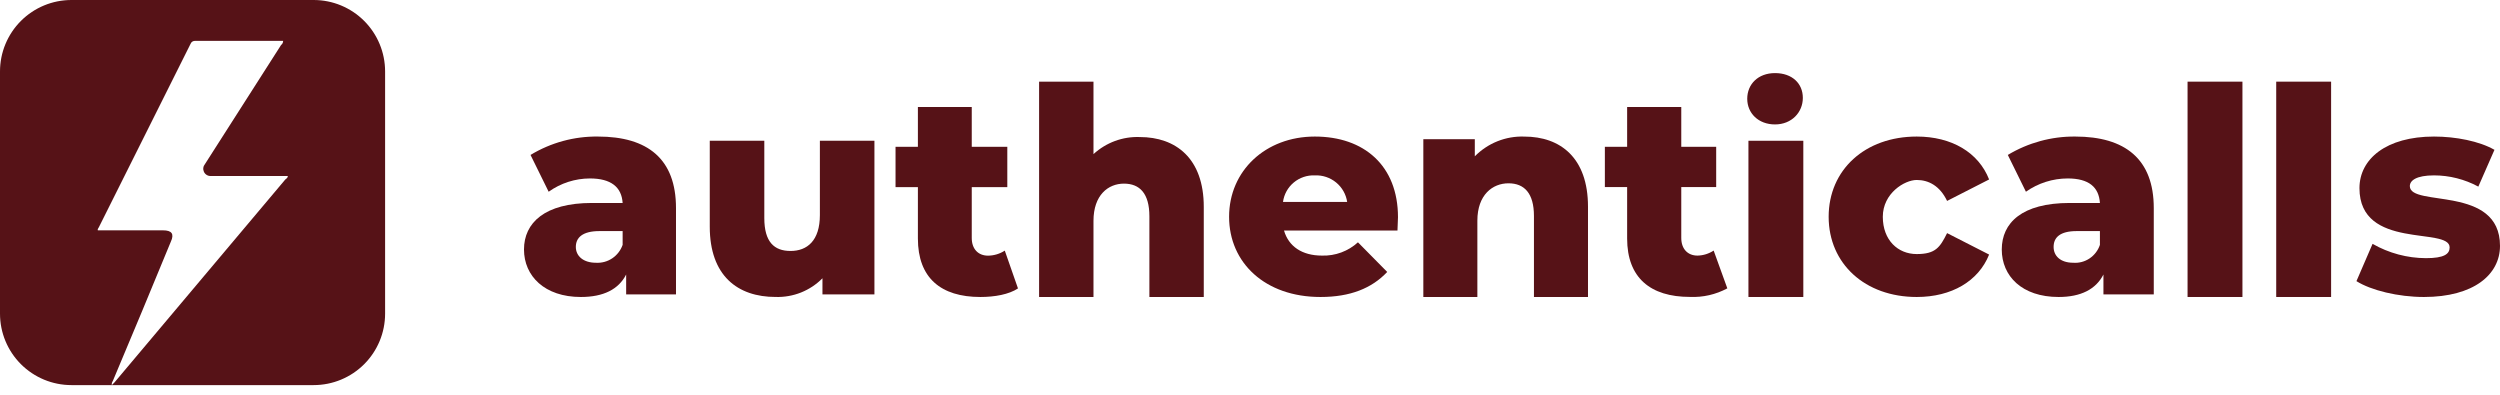
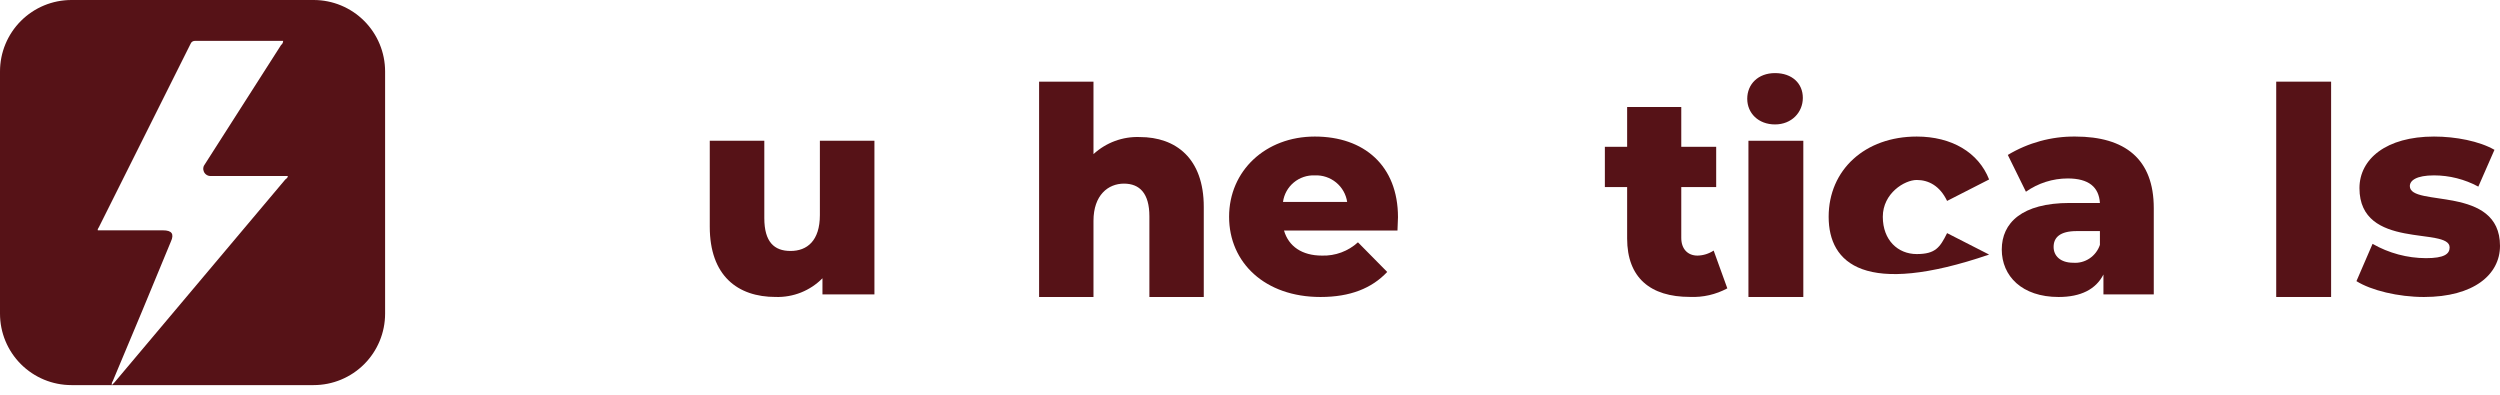
<svg xmlns="http://www.w3.org/2000/svg" width="171" height="27" viewBox="0 0 171 27" fill="none">
  <path d="M21.455 0H4.886C3.59 0 2.347 0.515 1.431 1.431C0.515 2.347 0 3.59 0 4.886V21.455C0 22.751 0.515 23.994 1.431 24.91C2.347 25.826 3.59 26.341 4.886 26.341H7.647C7.633 26.241 7.659 26.139 7.718 26.058C9.064 22.871 10.373 19.72 11.684 16.534C11.931 16.003 11.754 15.755 11.152 15.755H6.691C6.656 15.684 6.727 15.613 6.762 15.543L13.029 3.009C13.053 2.938 13.102 2.877 13.167 2.838C13.232 2.799 13.308 2.785 13.383 2.797H19.366C19.366 2.852 19.353 2.906 19.329 2.955C19.304 3.004 19.269 3.047 19.225 3.08L14.02 11.223C13.959 11.296 13.919 11.384 13.907 11.478C13.894 11.572 13.909 11.668 13.949 11.754C13.993 11.847 14.064 11.924 14.152 11.974C14.241 12.025 14.343 12.047 14.445 12.037H19.685C19.685 12.179 19.579 12.214 19.508 12.285L7.824 26.164L7.647 26.341H21.455C22.751 26.341 23.994 25.826 24.91 24.91C25.826 23.994 26.341 22.751 26.341 21.455V4.886C26.341 3.59 25.826 2.347 24.91 1.431C23.994 0.515 22.751 0 21.455 0Z" fill="#561217" />
-   <path d="M46.238 14.233V20.139H42.829V18.776C42.313 19.79 41.28 20.314 39.731 20.314C37.252 20.314 35.841 18.881 35.841 17.064C35.841 15.246 37.252 13.883 40.488 13.883H42.588C42.52 12.8 41.797 12.206 40.351 12.206C39.34 12.208 38.355 12.525 37.528 13.115L36.288 10.598C37.682 9.754 39.279 9.319 40.901 9.34C44.31 9.34 46.238 10.878 46.238 14.233ZM42.588 16.749V15.806H41.005C39.834 15.806 39.387 16.26 39.387 16.889C39.387 17.518 39.903 17.973 40.764 17.973C41.157 17.996 41.548 17.89 41.877 17.669C42.206 17.449 42.455 17.126 42.588 16.749Z" fill="#561217" />
  <path d="M59.811 9.628V20.139H56.256V19.033C55.843 19.454 55.344 19.785 54.793 20.006C54.241 20.226 53.648 20.33 53.053 20.312C50.449 20.312 48.548 18.86 48.548 15.506V9.628H52.279V14.918C52.279 16.543 52.948 17.166 54.074 17.166C55.2 17.166 56.08 16.474 56.08 14.711V9.628H59.811Z" fill="#561217" />
-   <path d="M69.63 19.728C69.005 20.142 68.031 20.314 67.058 20.314C64.348 20.314 62.784 19.004 62.784 16.315V12.799H61.255V10.041H62.784V7.318H66.468V10.041H68.9V12.799H66.468V16.281C66.468 17.039 66.919 17.487 67.58 17.487C67.987 17.484 68.386 17.364 68.727 17.142L69.63 19.728Z" fill="#561217" />
  <path d="M82.338 14.153V20.314H78.618V14.791C78.618 13.233 77.957 12.56 76.88 12.56C75.802 12.56 74.794 13.339 74.794 15.109V20.314H71.074V5.585H74.794V10.542C75.659 9.749 76.794 9.33 77.957 9.374C80.425 9.374 82.338 10.825 82.338 14.153Z" fill="#561217" />
  <path d="M95.587 15.77H87.827C88.143 16.854 89.056 17.483 90.426 17.483C91.333 17.511 92.215 17.185 92.884 16.574L94.885 18.601C93.832 19.72 92.357 20.314 90.32 20.314C86.528 20.314 84.07 17.972 84.07 14.827C84.07 11.681 86.563 9.34 89.934 9.34C93.305 9.34 95.622 11.332 95.622 14.862C95.622 15.141 95.587 15.491 95.587 15.77ZM87.757 13.813H92.146C92.069 13.292 91.799 12.817 91.391 12.482C90.982 12.146 90.463 11.973 89.934 11.996C89.409 11.974 88.894 12.148 88.492 12.484C88.089 12.82 87.827 13.294 87.757 13.813Z" fill="#561217" />
-   <path d="M108.619 14.136V20.314H104.922V14.775C104.922 13.213 104.26 12.538 103.179 12.538C102.098 12.538 101.052 13.319 101.052 15.095V20.314H97.356V9.52H100.877V10.692C101.321 10.243 101.849 9.892 102.431 9.66C103.013 9.428 103.635 9.32 104.26 9.342C106.736 9.342 108.619 10.798 108.619 14.136Z" fill="#561217" />
  <path d="M118.149 19.723C117.364 20.146 116.479 20.349 115.588 20.309C112.888 20.309 111.296 19 111.296 16.312V12.797H109.773V10.04H111.296V7.318H114.999V10.04H117.387V12.797H114.999V16.277C114.999 17.035 115.449 17.483 116.107 17.483C116.501 17.476 116.885 17.356 117.214 17.139L118.149 19.723Z" fill="#561217" />
  <path d="M123.347 9.628H119.593V20.314H123.347V9.628Z" fill="#561217" />
-   <path d="M125.08 14.827C125.08 11.611 127.573 9.34 131.104 9.34C133.493 9.34 135.328 10.423 136.055 12.275L133.181 13.743C132.696 12.73 131.935 12.31 131.104 12.31C130.273 12.31 128.784 13.219 128.784 14.827C128.784 16.434 129.823 17.378 131.104 17.378C132.385 17.378 132.696 16.924 133.181 15.945L136.055 17.413C135.328 19.23 133.493 20.314 131.104 20.314C127.573 20.314 125.08 18.042 125.08 14.827Z" fill="#561217" />
+   <path d="M125.08 14.827C125.08 11.611 127.573 9.34 131.104 9.34C133.493 9.34 135.328 10.423 136.055 12.275L133.181 13.743C132.696 12.73 131.935 12.31 131.104 12.31C130.273 12.31 128.784 13.219 128.784 14.827C128.784 16.434 129.823 17.378 131.104 17.378C132.385 17.378 132.696 16.924 133.181 15.945L136.055 17.413C127.573 20.314 125.08 18.042 125.08 14.827Z" fill="#561217" />
  <path d="M119.511 6.755C119.511 5.77 120.242 5 121.412 5C122.583 5 123.314 5.708 123.314 6.694C123.314 7.679 122.553 8.511 121.412 8.511C120.271 8.511 119.511 7.741 119.511 6.755Z" fill="#561217" />
  <path d="M147.318 14.233V20.139H143.875V18.776C143.359 19.79 142.326 20.314 140.811 20.314C138.298 20.314 136.921 18.881 136.921 17.064C136.921 15.246 138.298 13.883 141.568 13.883H143.634C143.565 12.8 142.877 12.206 141.431 12.206C140.41 12.207 139.413 12.524 138.573 13.114L137.334 10.598C138.73 9.759 140.325 9.324 141.947 9.34C145.355 9.34 147.318 10.878 147.318 14.233ZM143.634 16.749V15.806H142.05C140.88 15.806 140.467 16.26 140.467 16.889C140.467 17.518 140.949 17.972 141.809 17.972C142.204 18.002 142.597 17.898 142.927 17.676C143.257 17.455 143.506 17.129 143.634 16.749Z" fill="#561217" />
-   <path d="M149.629 5.585H153.383V20.314H149.629V5.585Z" fill="#561217" />
  <path d="M155.693 5.585H159.448V20.314H155.693V5.585Z" fill="#561217" />
  <path d="M161.181 19.23L162.283 16.679C163.398 17.317 164.655 17.654 165.935 17.658C167.176 17.658 167.555 17.378 167.555 16.924C167.555 15.491 161.387 17.134 161.387 12.87C161.387 10.877 163.213 9.34 166.487 9.34C167.968 9.34 169.587 9.654 170.621 10.248L169.518 12.765C168.585 12.261 167.544 11.997 166.487 11.996C165.281 11.996 164.833 12.345 164.833 12.73C164.833 14.198 171 12.625 171 16.819C171 18.776 169.208 20.314 165.797 20.314C164.04 20.314 162.18 19.86 161.181 19.23Z" fill="#561217" />
</svg>